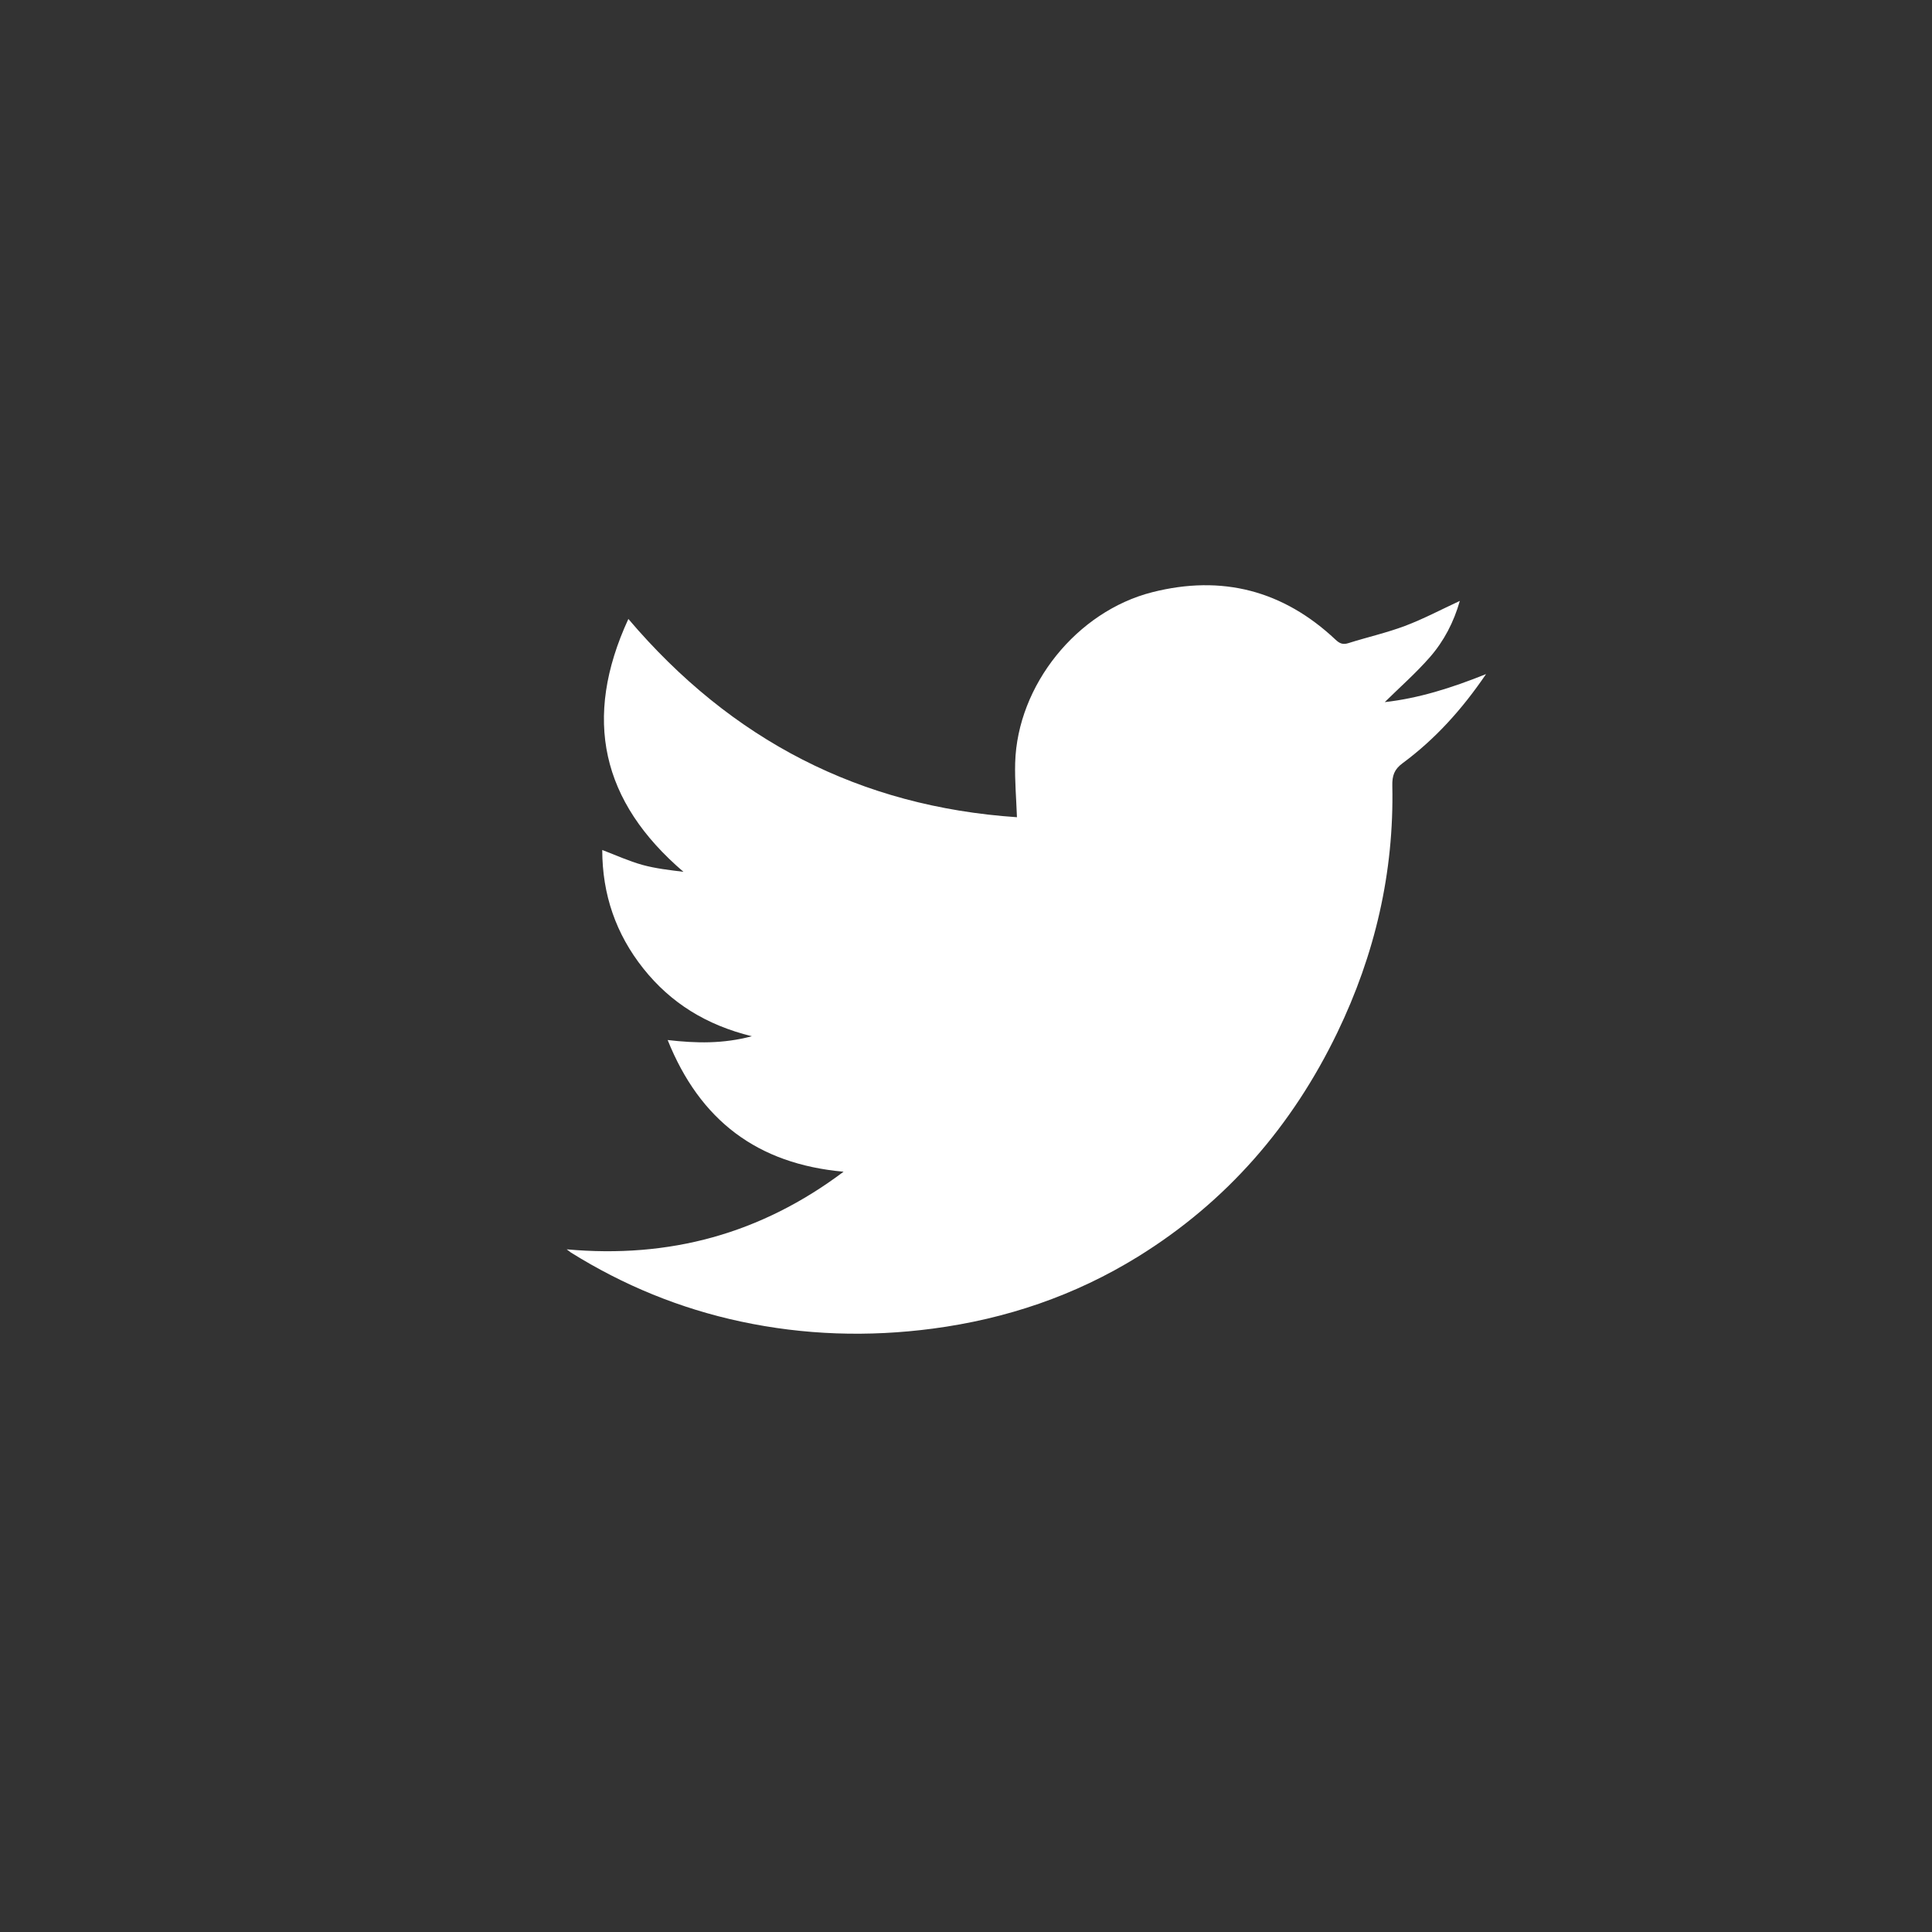
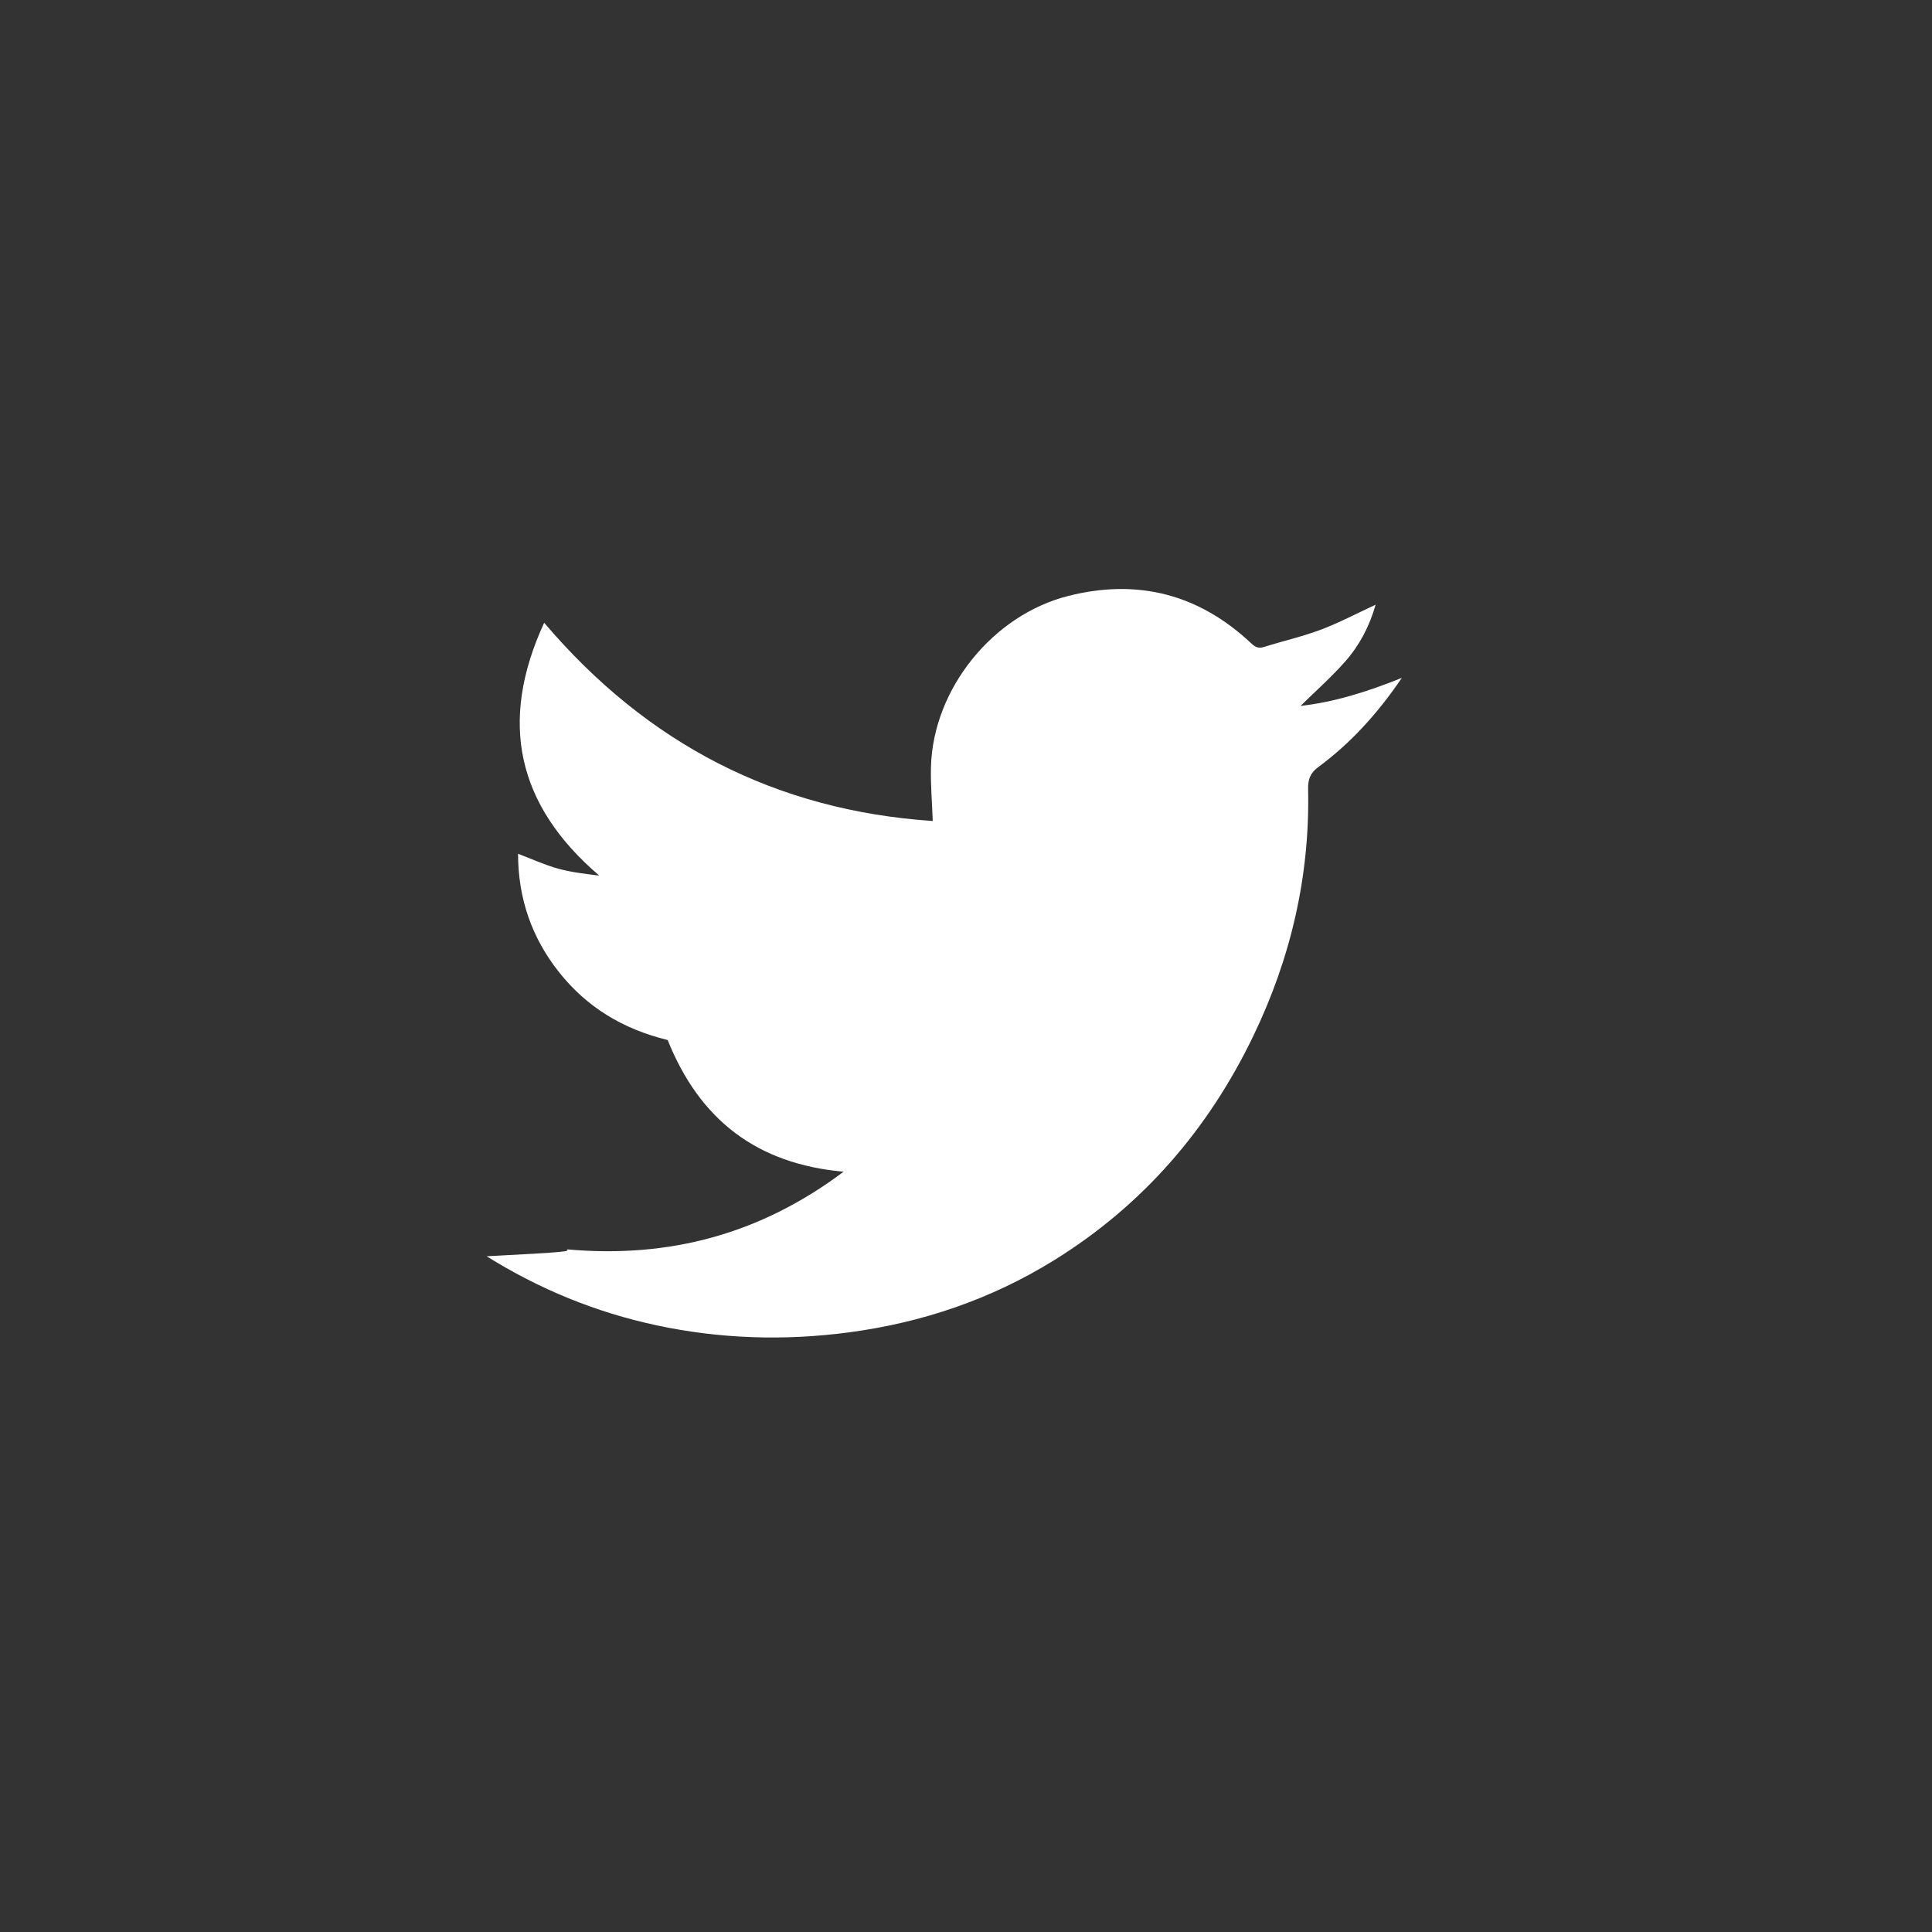
<svg xmlns="http://www.w3.org/2000/svg" version="1.1" id="圖層_1" x="0px" y="0px" width="100px" height="100px" viewBox="0 0 100 100" enable-background="new 0 0 100 100" xml:space="preserve">
  <rect x="0" y="0" width="100" height="100" fill="#333333" stroke="none" />
-   <path fill-rule="evenodd" clip-rule="evenodd" fill="#FFFFFF" d="M29.332,64.666c5.335,0.48,10.047-0.804,14.332-4.018  c-4.462-0.401-7.433-2.65-9.106-6.816c1.484,0.17,2.861,0.201,4.358-0.196c-2.353-0.577-4.199-1.72-5.622-3.512  c-1.417-1.786-2.119-3.827-2.122-6.129c0.711,0.27,1.373,0.575,2.065,0.768c0.694,0.193,1.42,0.272,2.138,0.362  c-4.239-3.629-5.23-7.926-2.851-13.088c5.333,6.279,12.006,9.716,20.113,10.262c-0.034-0.972-0.118-1.896-0.092-2.816  c0.117-4.021,3.193-7.839,7.095-8.83c3.609-0.916,6.779-0.093,9.492,2.46c0.202,0.191,0.372,0.266,0.655,0.177  c0.974-0.308,1.977-0.533,2.931-0.891c0.955-0.36,1.863-0.842,2.842-1.296c-0.311,1.095-0.821,2.078-1.549,2.911  c-0.727,0.831-1.563,1.565-2.336,2.327c1.737-0.193,3.459-0.732,5.243-1.451c-1.247,1.836-2.639,3.371-4.325,4.617  c-0.428,0.316-0.538,0.646-0.527,1.162c0.094,4.487-0.9,8.744-2.846,12.775c-2.335,4.838-5.726,8.757-10.313,11.596  c-3.267,2.021-6.821,3.225-10.625,3.729c-3.341,0.441-6.659,0.336-9.951-0.369c-3.138-0.672-6.063-1.873-8.785-3.572  C29.508,64.803,29.473,64.771,29.332,64.666z" />
+   <path fill-rule="evenodd" clip-rule="evenodd" fill="#FFFFFF" d="M29.332,64.666c5.335,0.48,10.047-0.804,14.332-4.018  c-4.462-0.401-7.433-2.65-9.106-6.816c-2.353-0.577-4.199-1.72-5.622-3.512  c-1.417-1.786-2.119-3.827-2.122-6.129c0.711,0.27,1.373,0.575,2.065,0.768c0.694,0.193,1.42,0.272,2.138,0.362  c-4.239-3.629-5.23-7.926-2.851-13.088c5.333,6.279,12.006,9.716,20.113,10.262c-0.034-0.972-0.118-1.896-0.092-2.816  c0.117-4.021,3.193-7.839,7.095-8.83c3.609-0.916,6.779-0.093,9.492,2.46c0.202,0.191,0.372,0.266,0.655,0.177  c0.974-0.308,1.977-0.533,2.931-0.891c0.955-0.36,1.863-0.842,2.842-1.296c-0.311,1.095-0.821,2.078-1.549,2.911  c-0.727,0.831-1.563,1.565-2.336,2.327c1.737-0.193,3.459-0.732,5.243-1.451c-1.247,1.836-2.639,3.371-4.325,4.617  c-0.428,0.316-0.538,0.646-0.527,1.162c0.094,4.487-0.9,8.744-2.846,12.775c-2.335,4.838-5.726,8.757-10.313,11.596  c-3.267,2.021-6.821,3.225-10.625,3.729c-3.341,0.441-6.659,0.336-9.951-0.369c-3.138-0.672-6.063-1.873-8.785-3.572  C29.508,64.803,29.473,64.771,29.332,64.666z" />
</svg>